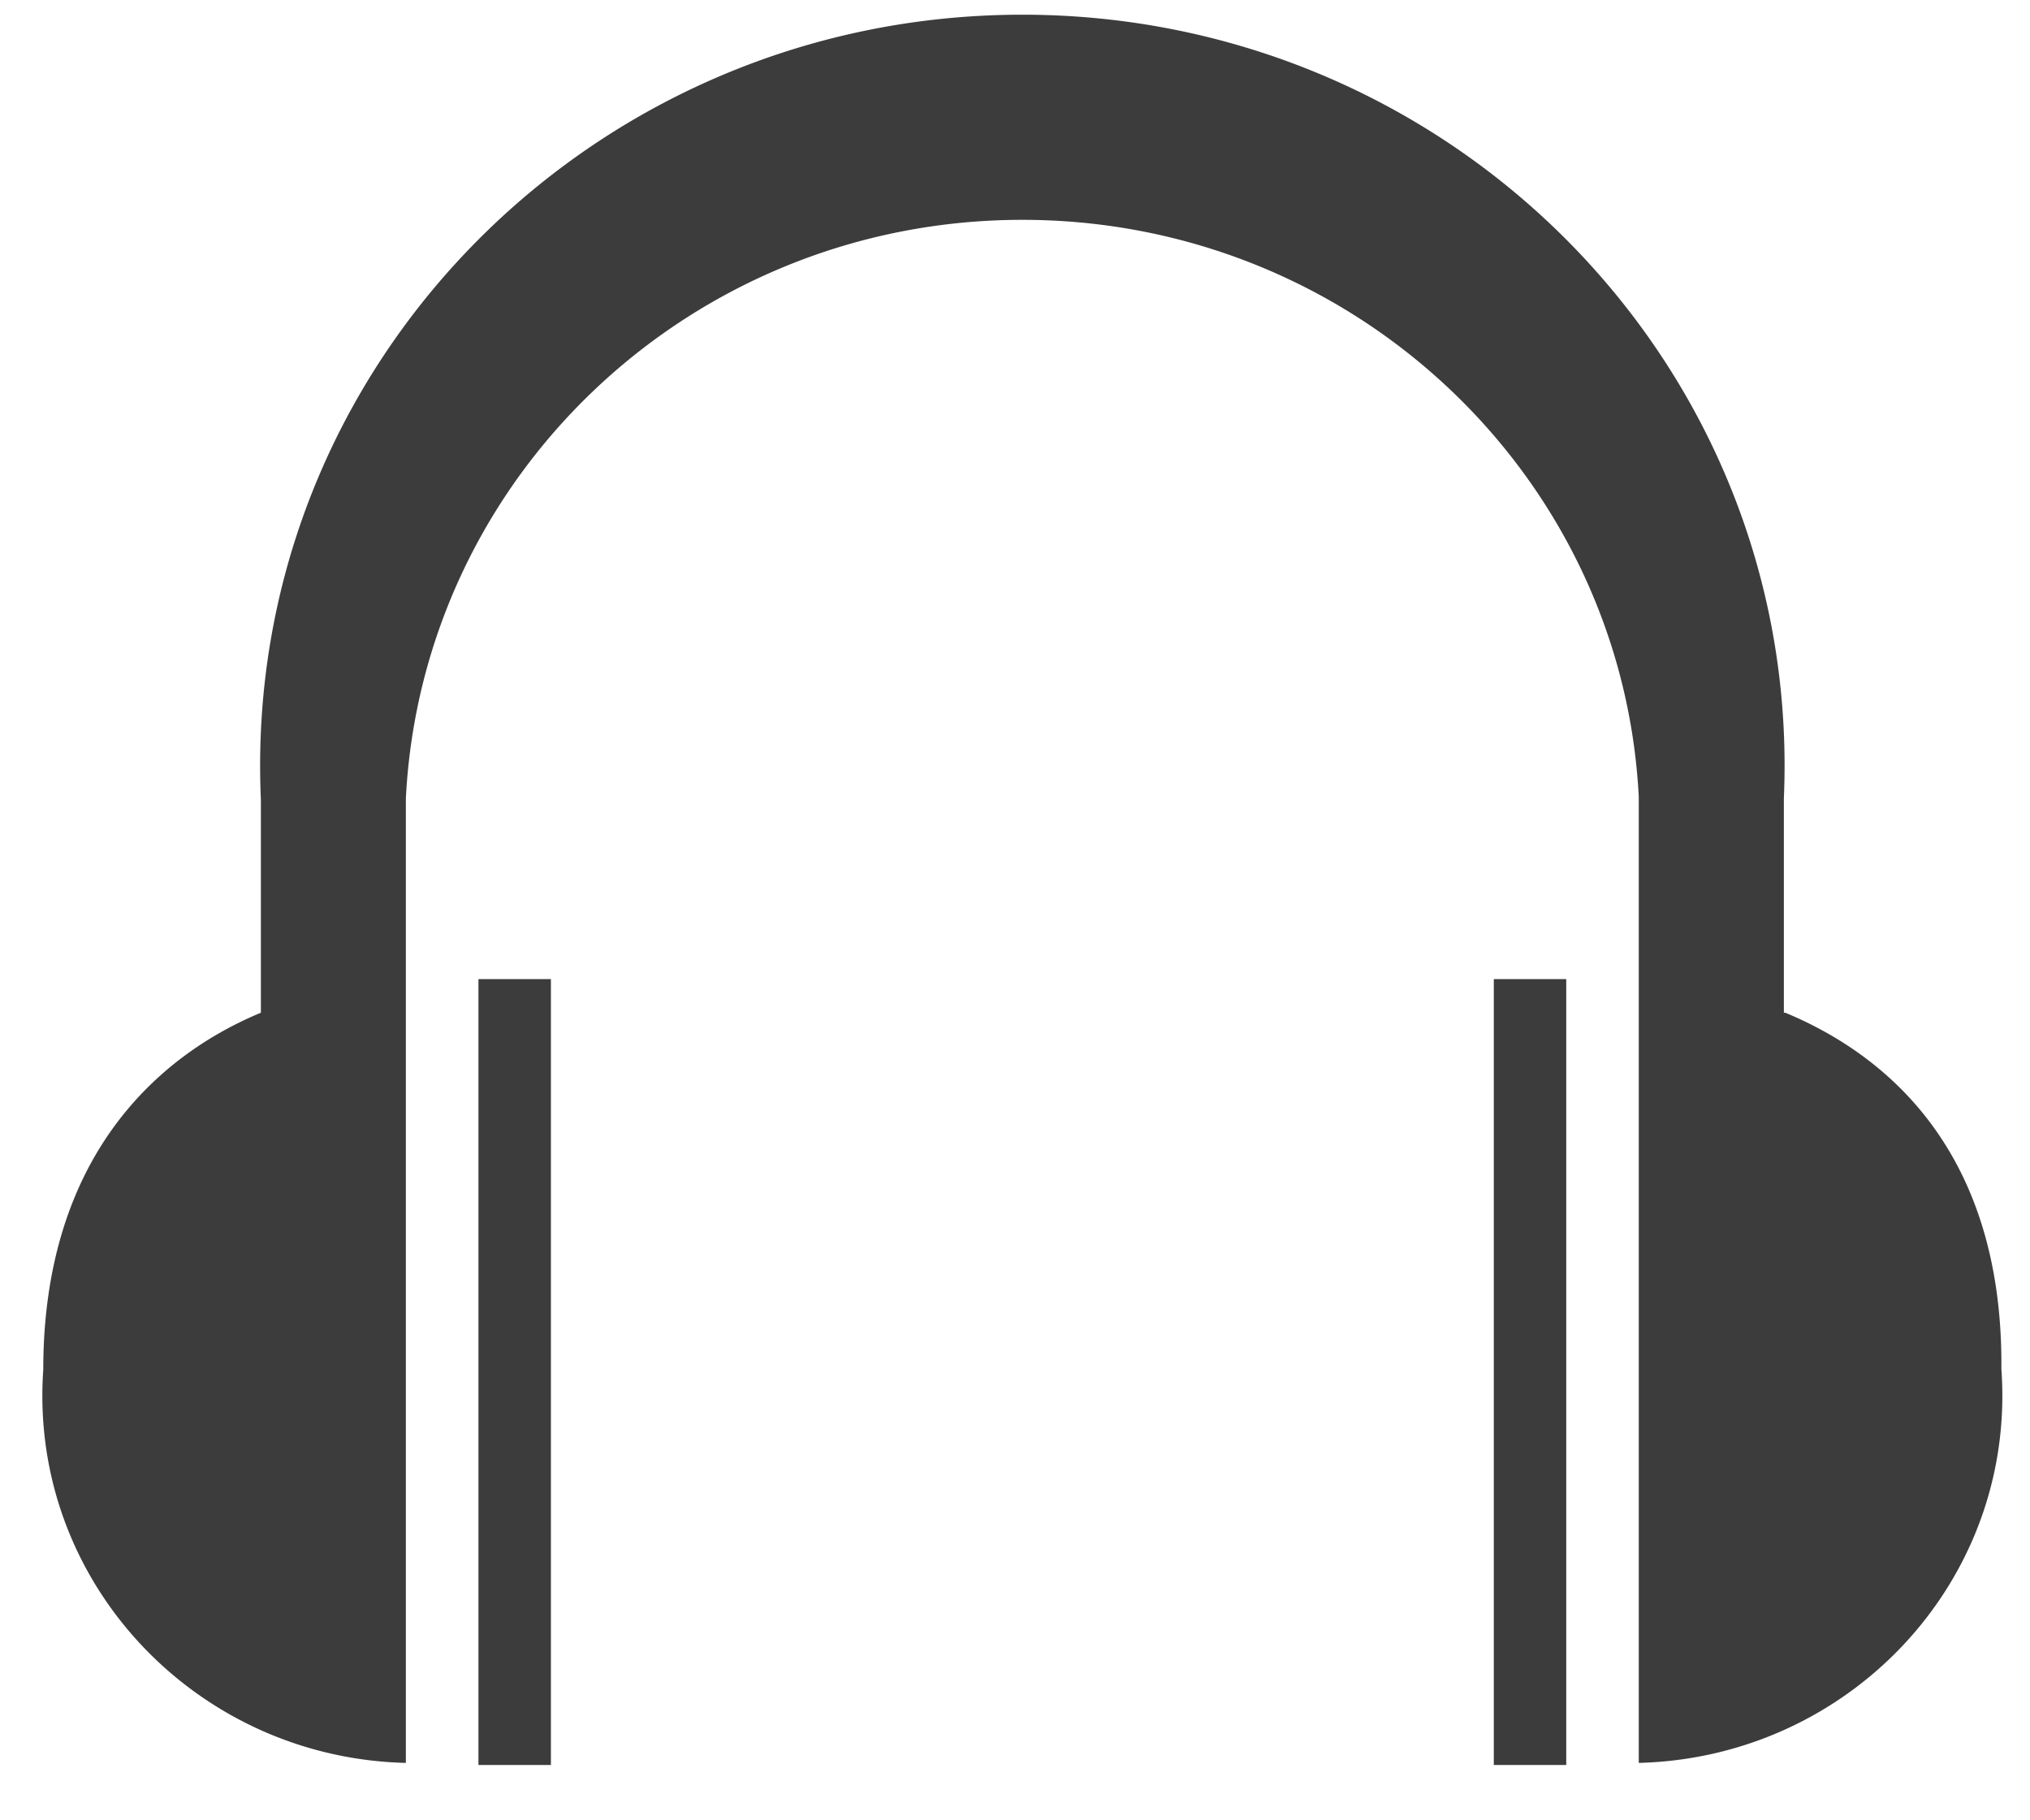
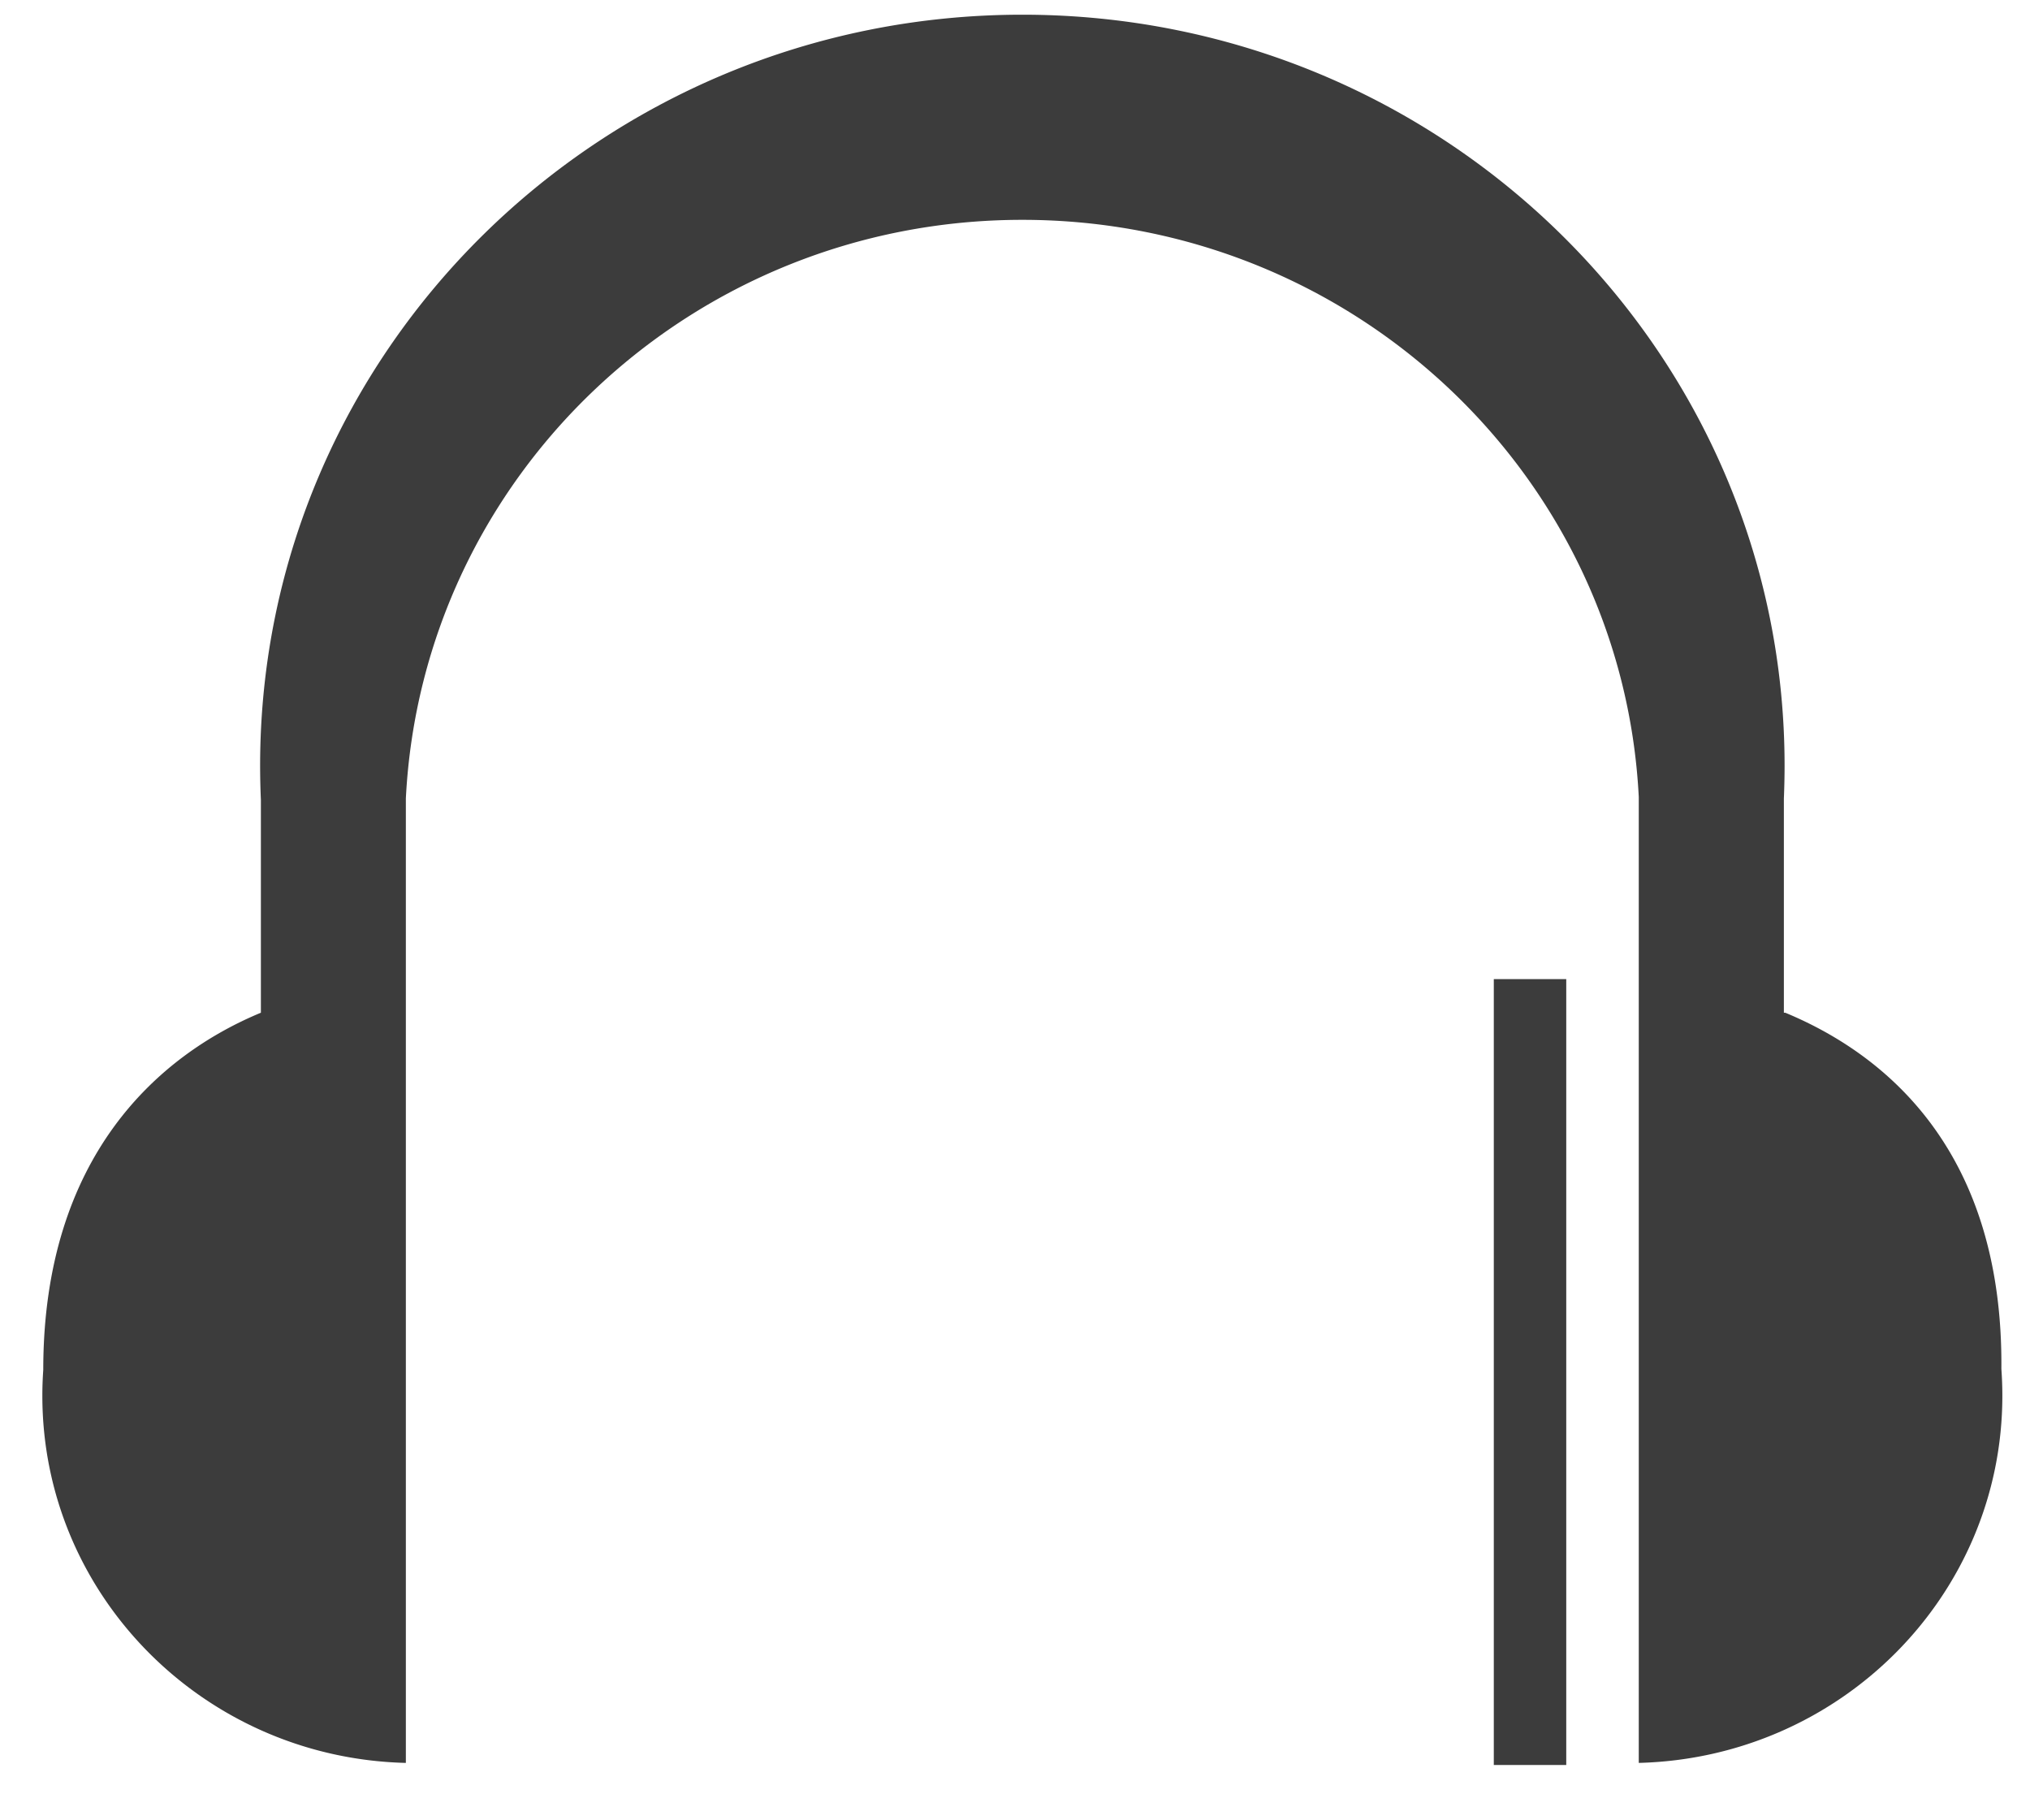
<svg xmlns="http://www.w3.org/2000/svg" width="29" height="26" fill="none">
-   <path d="M6.835 25.21H7.87V13.985H6.835V25.21zm18.649-10.745v-3.062c.006-.14.01-.303.01-.468C25.494 5.012 20.619.21 14.605.21 8.591.21 3.716 5.012 3.716 10.935c0 .165.004.329.011.491v-.023 3.062c-1.451.602-3.109 2.04-3.109 5.102a5.24 5.24 0 00-.013.369c0 2.851 2.31 5.171 5.187 5.244h.006V11.403c.235-4.611 4.088-8.263 8.807-8.263 4.72 0 8.572 3.652 8.806 8.243V25.18c2.884-.073 5.194-2.393 5.194-5.244 0-.13-.005-.259-.014-.386v.017c.032-3.113-1.636-4.5-3.087-5.102h-.02zM21.339 25.21h1.036V13.985H21.34V25.21z" fill="#3C3C3C" />
+   <path d="M6.835 25.21V13.985H6.835V25.21zm18.649-10.745v-3.062c.006-.14.01-.303.01-.468C25.494 5.012 20.619.21 14.605.21 8.591.21 3.716 5.012 3.716 10.935c0 .165.004.329.011.491v-.023 3.062c-1.451.602-3.109 2.04-3.109 5.102a5.24 5.24 0 00-.013.369c0 2.851 2.31 5.171 5.187 5.244h.006V11.403c.235-4.611 4.088-8.263 8.807-8.263 4.72 0 8.572 3.652 8.806 8.243V25.18c2.884-.073 5.194-2.393 5.194-5.244 0-.13-.005-.259-.014-.386v.017c.032-3.113-1.636-4.5-3.087-5.102h-.02zM21.339 25.21h1.036V13.985H21.34V25.21z" fill="#3C3C3C" />
</svg>